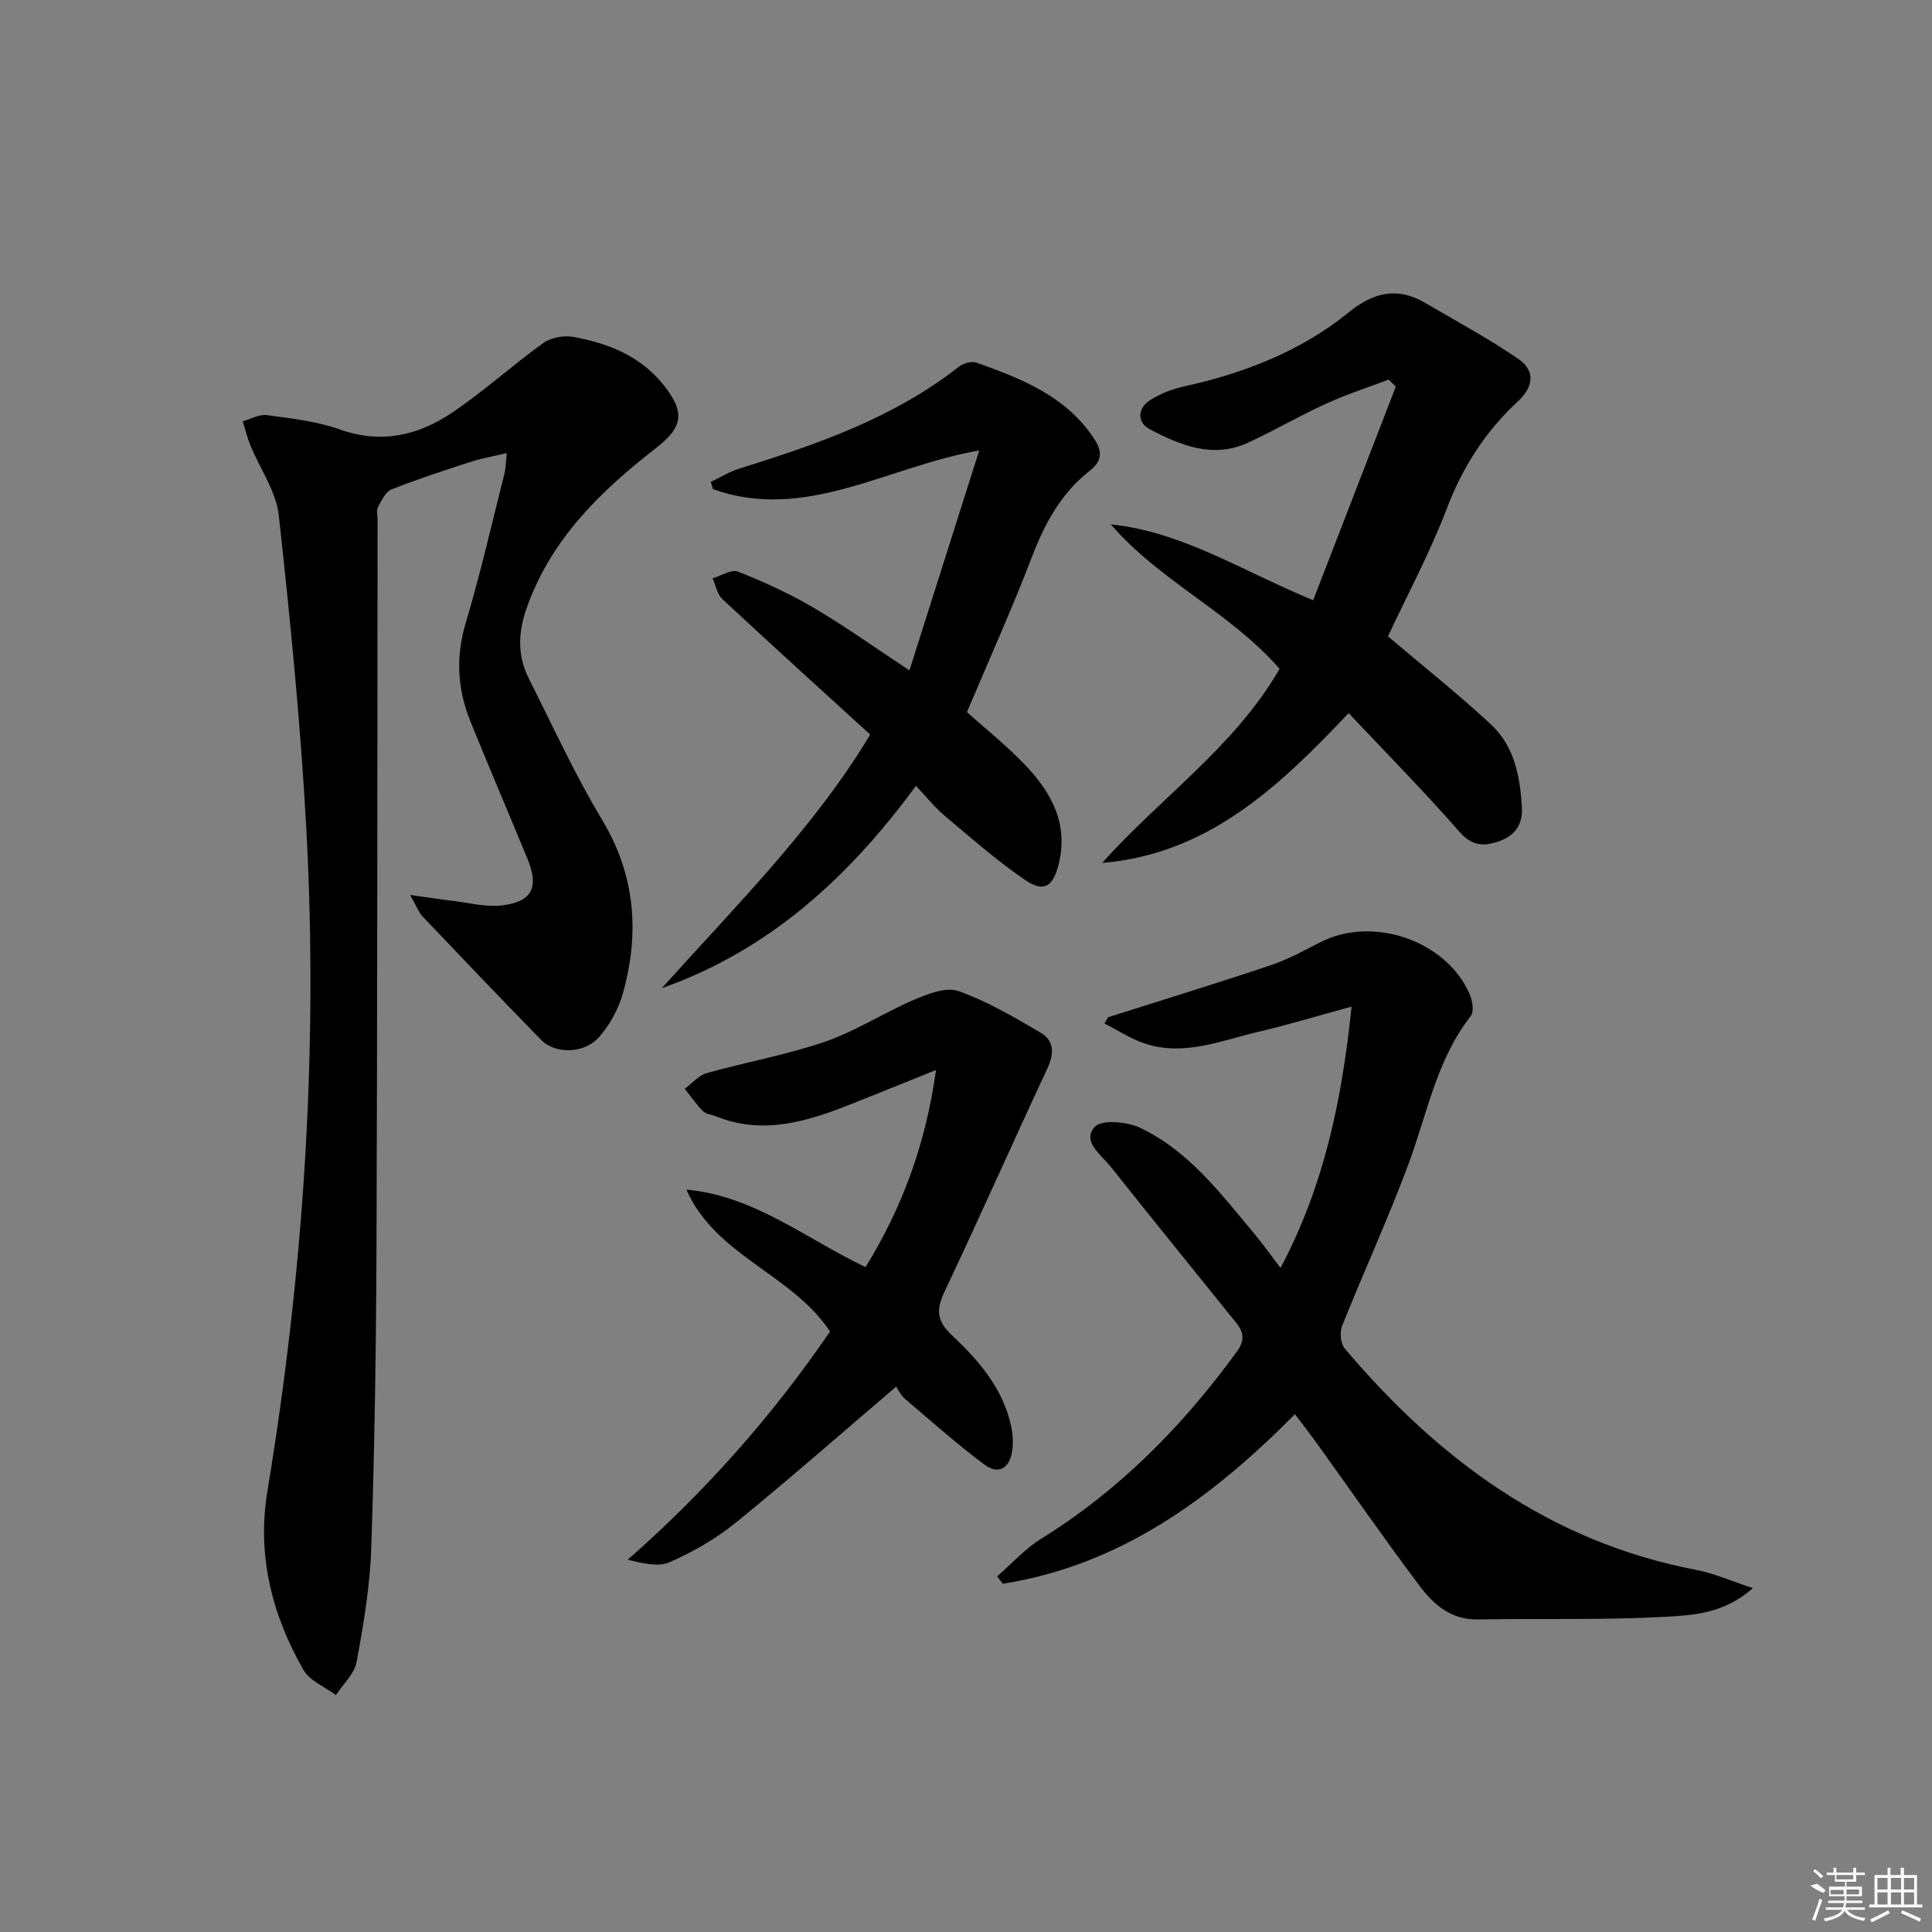
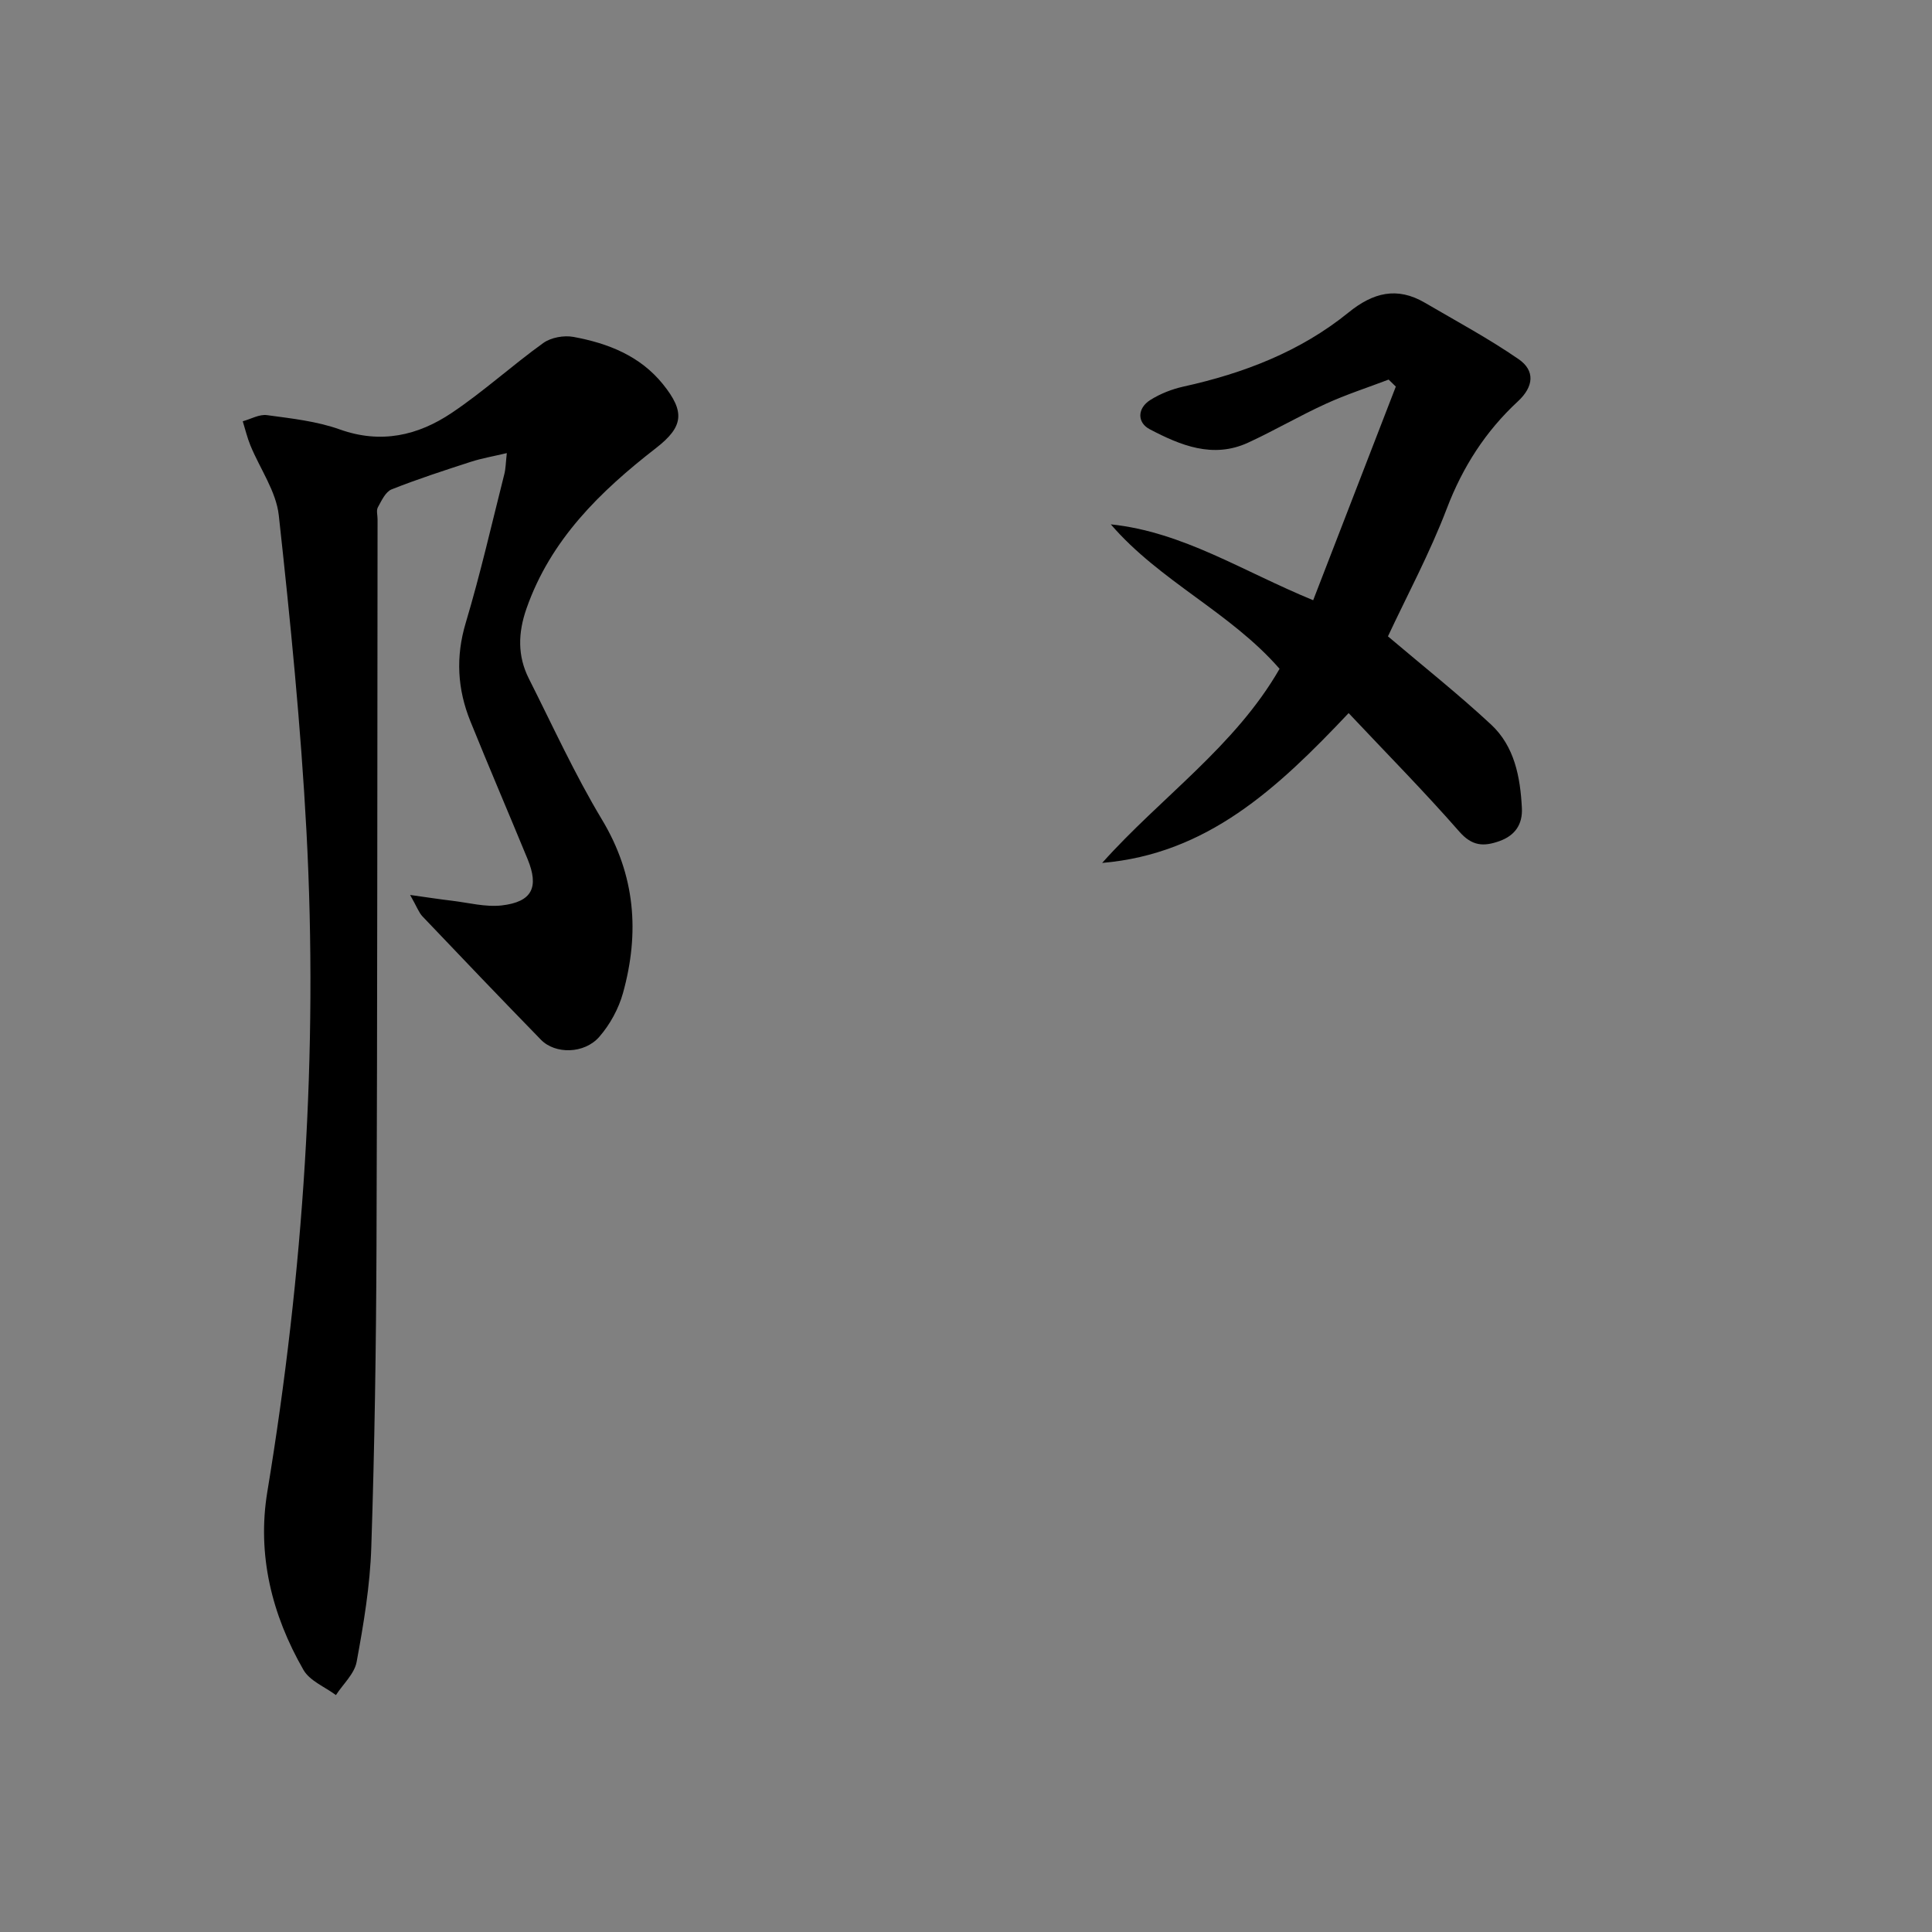
<svg xmlns="http://www.w3.org/2000/svg" enable-background="new 0 0 400 400" viewBox="0 0 400 400">
  <rect x="0" y="0" width="400" height="400" fill="#808080" stroke="none" />
  <path d="m84.91 185.29c3.84.54 6.23.91 8.62 1.19 3.45.41 6.97 1.36 10.34.98 6.3-.73 7.77-3.74 5.36-9.6-3.92-9.52-7.98-18.98-11.84-28.52-2.69-6.65-3.08-13.33-.96-20.4 3.04-10.16 5.39-20.52 7.99-30.8.28-1.09.28-2.24.51-4.33-2.82.67-5.17 1.07-7.41 1.79-5.52 1.79-11.05 3.58-16.44 5.72-1.26.5-2.09 2.34-2.85 3.72-.35.64-.06 1.63-.06 2.47-.06 50.16-.03 100.32-.22 150.48-.08 20.81-.39 41.62-1.08 62.41-.26 7.92-1.59 15.85-3.03 23.66-.45 2.48-2.81 4.6-4.29 6.89-2.29-1.71-5.41-2.93-6.72-5.21-6.55-11.4-9.64-23.84-7.48-36.9 7.48-45.3 10.54-90.86 8.1-136.7-1.17-21.86-3.34-43.69-5.73-65.45-.55-4.98-3.9-9.64-5.88-14.48-.66-1.61-1.06-3.32-1.58-4.99 1.68-.46 3.43-1.49 5.02-1.27 5.07.69 10.29 1.25 15.07 2.96 8.52 3.04 16.17 1.27 23.15-3.41 6.6-4.42 12.53-9.85 18.99-14.49 1.59-1.14 4.26-1.62 6.22-1.26 7.14 1.31 13.79 3.9 18.55 9.8 4.62 5.73 4.24 8.8-1.42 13.2-11.57 8.98-21.85 18.96-26.85 33.28-1.74 4.99-1.87 9.77.5 14.46 4.94 9.79 9.5 19.82 15.14 29.2 6.93 11.52 7.82 23.43 4.35 35.92-.9 3.24-2.69 6.51-4.9 9.05-3.11 3.57-9.14 3.63-12.08.61-8.24-8.46-16.4-16.99-24.54-25.55-.74-.78-1.11-1.9-2.55-4.43z" />
-   <path d="m229.42 210.61c11.2-3.56 22.45-7.01 33.59-10.74 3.59-1.2 6.98-3.07 10.37-4.8 10.84-5.54 26.02-.37 30.88 10.72.59 1.34.97 3.64.25 4.56-7.09 9.06-9.01 20.19-12.87 30.57-4.21 11.33-9.27 22.34-13.76 33.57-.53 1.32-.34 3.67.52 4.69 19.39 22.93 42.47 40.05 72.73 45.84 3.79.72 7.4 2.35 11.78 3.78-5.98 5.32-12.53 5.65-18.62 5.97-12.75.66-25.55.29-38.32.52-5.53.1-9.15-3.08-12.05-6.94-7.29-9.7-14.2-19.67-21.28-29.52-1.35-1.88-2.79-3.71-4.54-6.04-17.13 17.3-36.01 31.24-60.48 35.11-.39-.51-.78-1.02-1.17-1.53 3-2.61 5.71-5.67 9.04-7.74 16.26-10.08 29.35-23.36 40.54-38.73 1.72-2.36 1.54-4.01-.13-6.08-8.68-10.73-17.34-21.47-25.94-32.26-1.97-2.48-6.03-5.24-3.31-8.25 1.42-1.58 6.73-1.09 9.45.21 10.03 4.78 16.62 13.58 23.56 21.87 1.78 2.13 3.39 4.4 5.46 7.12 9.05-17.05 12.73-34.88 14.71-54.11-6.76 1.85-13.01 3.75-19.35 5.24-7.69 1.8-15.33 5.1-23.43 2.42-2.93-.97-5.6-2.74-8.38-4.15.25-.45.5-.88.75-1.3z" />
  <path d="m228.19 178.66c12.17-13.62 27.51-24.13 36.73-40.19-10.2-11.72-24.8-18.12-34.94-29.91 14.98 1.58 27.27 9.71 41.9 15.71 5.72-14.77 11.42-29.5 17.11-44.23-.5-.48-.99-.97-1.49-1.45-4.36 1.66-8.83 3.1-13.06 5.04-5.43 2.48-10.61 5.52-16.04 8.02-7.28 3.35-14.01.55-20.36-2.78-2.62-1.37-2.61-4.33.11-6.05 2.06-1.3 4.48-2.25 6.86-2.78 12.48-2.75 24.21-7.25 34.2-15.35 5.07-4.12 10.03-5.38 15.78-2.02 6.53 3.82 13.21 7.41 19.42 11.69 3.44 2.37 3.16 5.68-.15 8.74-6.67 6.18-11.42 13.55-14.71 22.18-3.54 9.28-8.28 18.1-12.19 26.47 7.31 6.2 14.57 11.96 21.34 18.25 4.88 4.53 6.06 10.89 6.39 17.3.17 3.34-1.39 5.69-4.67 6.85-3.25 1.15-5.64 1.05-8.29-1.98-7.3-8.34-15.1-16.23-22.91-24.53-14.85 15.73-29.35 29.17-51.03 31.02z" />
-   <path d="m137.02 204.59c15.27-17.01 31.51-33.14 43.15-52.5-10.31-9.41-20.53-18.66-30.61-28.05-1.08-1-1.37-2.85-2.02-4.3 1.77-.52 3.9-1.94 5.25-1.4 5.38 2.14 10.71 4.57 15.69 7.5 6.54 3.85 12.74 8.29 19.81 12.96 4.83-15.21 9.51-29.97 14.45-45.54-19.09 3.32-35.96 14.85-55.12 8.02-.16-.5-.31-1.01-.47-1.51 1.99-.94 3.9-2.13 5.98-2.77 16.08-5.02 31.92-10.49 45.42-21.09.91-.71 2.63-1.19 3.64-.83 9.12 3.27 18.12 6.75 23.99 15.23 1.86 2.68 2.44 4.8-.56 7.15-5.94 4.65-9.34 10.97-12.02 17.97-4.09 10.67-8.8 21.11-13.4 32 3.75 3.38 8.3 6.99 12.24 11.16 5.31 5.61 8.8 12.08 6.75 20.31-1.16 4.65-3 5.96-6.93 3.3-5.87-3.99-11.23-8.74-16.68-13.31-2.01-1.69-3.67-3.79-5.95-6.18-13.88 18.9-30.32 34.01-52.61 41.88z" />
-   <path d="m171.85 275.68c-7.86-11.92-23.65-15.58-29.74-29.38 14.06 1.27 24.74 10.18 37.09 16.04 7.66-12.41 12.48-25.58 14.59-40.81-6.29 2.53-11.89 4.81-17.51 7.04-9.08 3.59-18.23 6.5-28 2.57-.92-.37-2.1-.46-2.74-1.1-1.4-1.39-2.52-3.06-3.76-4.62 1.5-1.11 2.85-2.76 4.53-3.24 8.14-2.29 16.54-3.77 24.51-6.51 6.38-2.2 12.19-6.02 18.43-8.68 2.87-1.22 6.64-2.71 9.2-1.8 5.96 2.12 11.55 5.41 17.04 8.64 2.8 1.65 2.78 4.34 1.35 7.4-7.18 15.37-14.04 30.89-21.29 46.21-1.77 3.73-1.61 6.06 1.53 9.01 5.59 5.24 10.65 11.07 12.29 18.95.33 1.57.42 3.27.21 4.86-.49 3.74-2.81 5.2-5.87 2.9-5.67-4.26-10.99-8.98-16.4-13.59-.85-.73-1.35-1.87-1.77-2.48-11.47 9.78-22.19 19.22-33.28 28.22-4.08 3.31-8.82 6.01-13.64 8.13-2.4 1.06-5.65.18-8.67-.51 16.15-14.18 29.98-29.83 41.9-47.25z" />
  <g fill="#fafafa">
-     <path d="m374.8 390.4 1.4-.4c.7.5 1.3 1 1.8 1.4l-.5.5c-1.5-.6-2.1-1.1-2.7-1.5zm1 7.3-.6-.3c.5-1.4 1.1-2.8 1.5-4.3.2.1.4.2.6.3-.5 1.3-1 2.8-1.5 4.3zm-.4-10.3.4-.4c.4.3 1 .8 1.7 1.4l-.5.5c-.4-.5-1-1-1.6-1.5zm2.5.3h1.7v-1h.6v1h3.5v-1h.6v1h1.8v.5h-1.8v1.4h-2v1h3.2v2h-3.2v.9h3.3v.5h-3.4c0 .3-.1.6-.1.9h4v.5h-3.7c.7.9 1.9 1.5 3.8 1.7-.1.2-.2.4-.3.6-2.1-.4-3.5-1.1-4-2.1-.4 1-1.8 1.7-4 2.2-.1-.2-.2-.4-.3-.6 2.1-.4 3.4-1 3.8-1.8h-3.4v-.5h3.6c.1-.3.1-.6.2-.9h-3.3v-.5h3.4c0-.3 0-.6 0-.9h-3.2v-2h3.3v-1h-2.1v-1.4h-1.7v-.5zm1.1 3.5v1h2.7c0-.3 0-.4 0-.4 0-.1 0-.2 0-.2 0-.1 0-.2 0-.3h-2.7zm1.2-3v.9h3.5v-.9zm4.7 3h-2.6v.6.4h2.6z" />
-     <path d="m393.6 386.7h.6v1.5h2.7v6.1h1.1v.6h-11v-.6h1.1v-6.1h2.7v-1.5h.6v1.5h2.1v-1.5zm-2.7 8.8.4.6c-1.2.6-2.5 1.3-3.8 1.9-.1-.2-.2-.4-.3-.6 1.2-.6 2.5-1.2 3.7-1.9zm-2.2-6.7v2.4h2.1v-2.4zm0 3v2.5h2.1v-2.5zm2.8-3v2.4h2.1v-2.4zm0 3v2.5h2.1v-2.5zm6 6.1c-1.4-.7-2.7-1.3-3.9-1.8l.2-.6c1.5.6 2.7 1.2 3.9 1.7zm-1.2-9.1h-2.1v2.4h2.1zm-2.1 3v2.5h2.1v-2.5z" />
-   </g>
+     </g>
</svg>